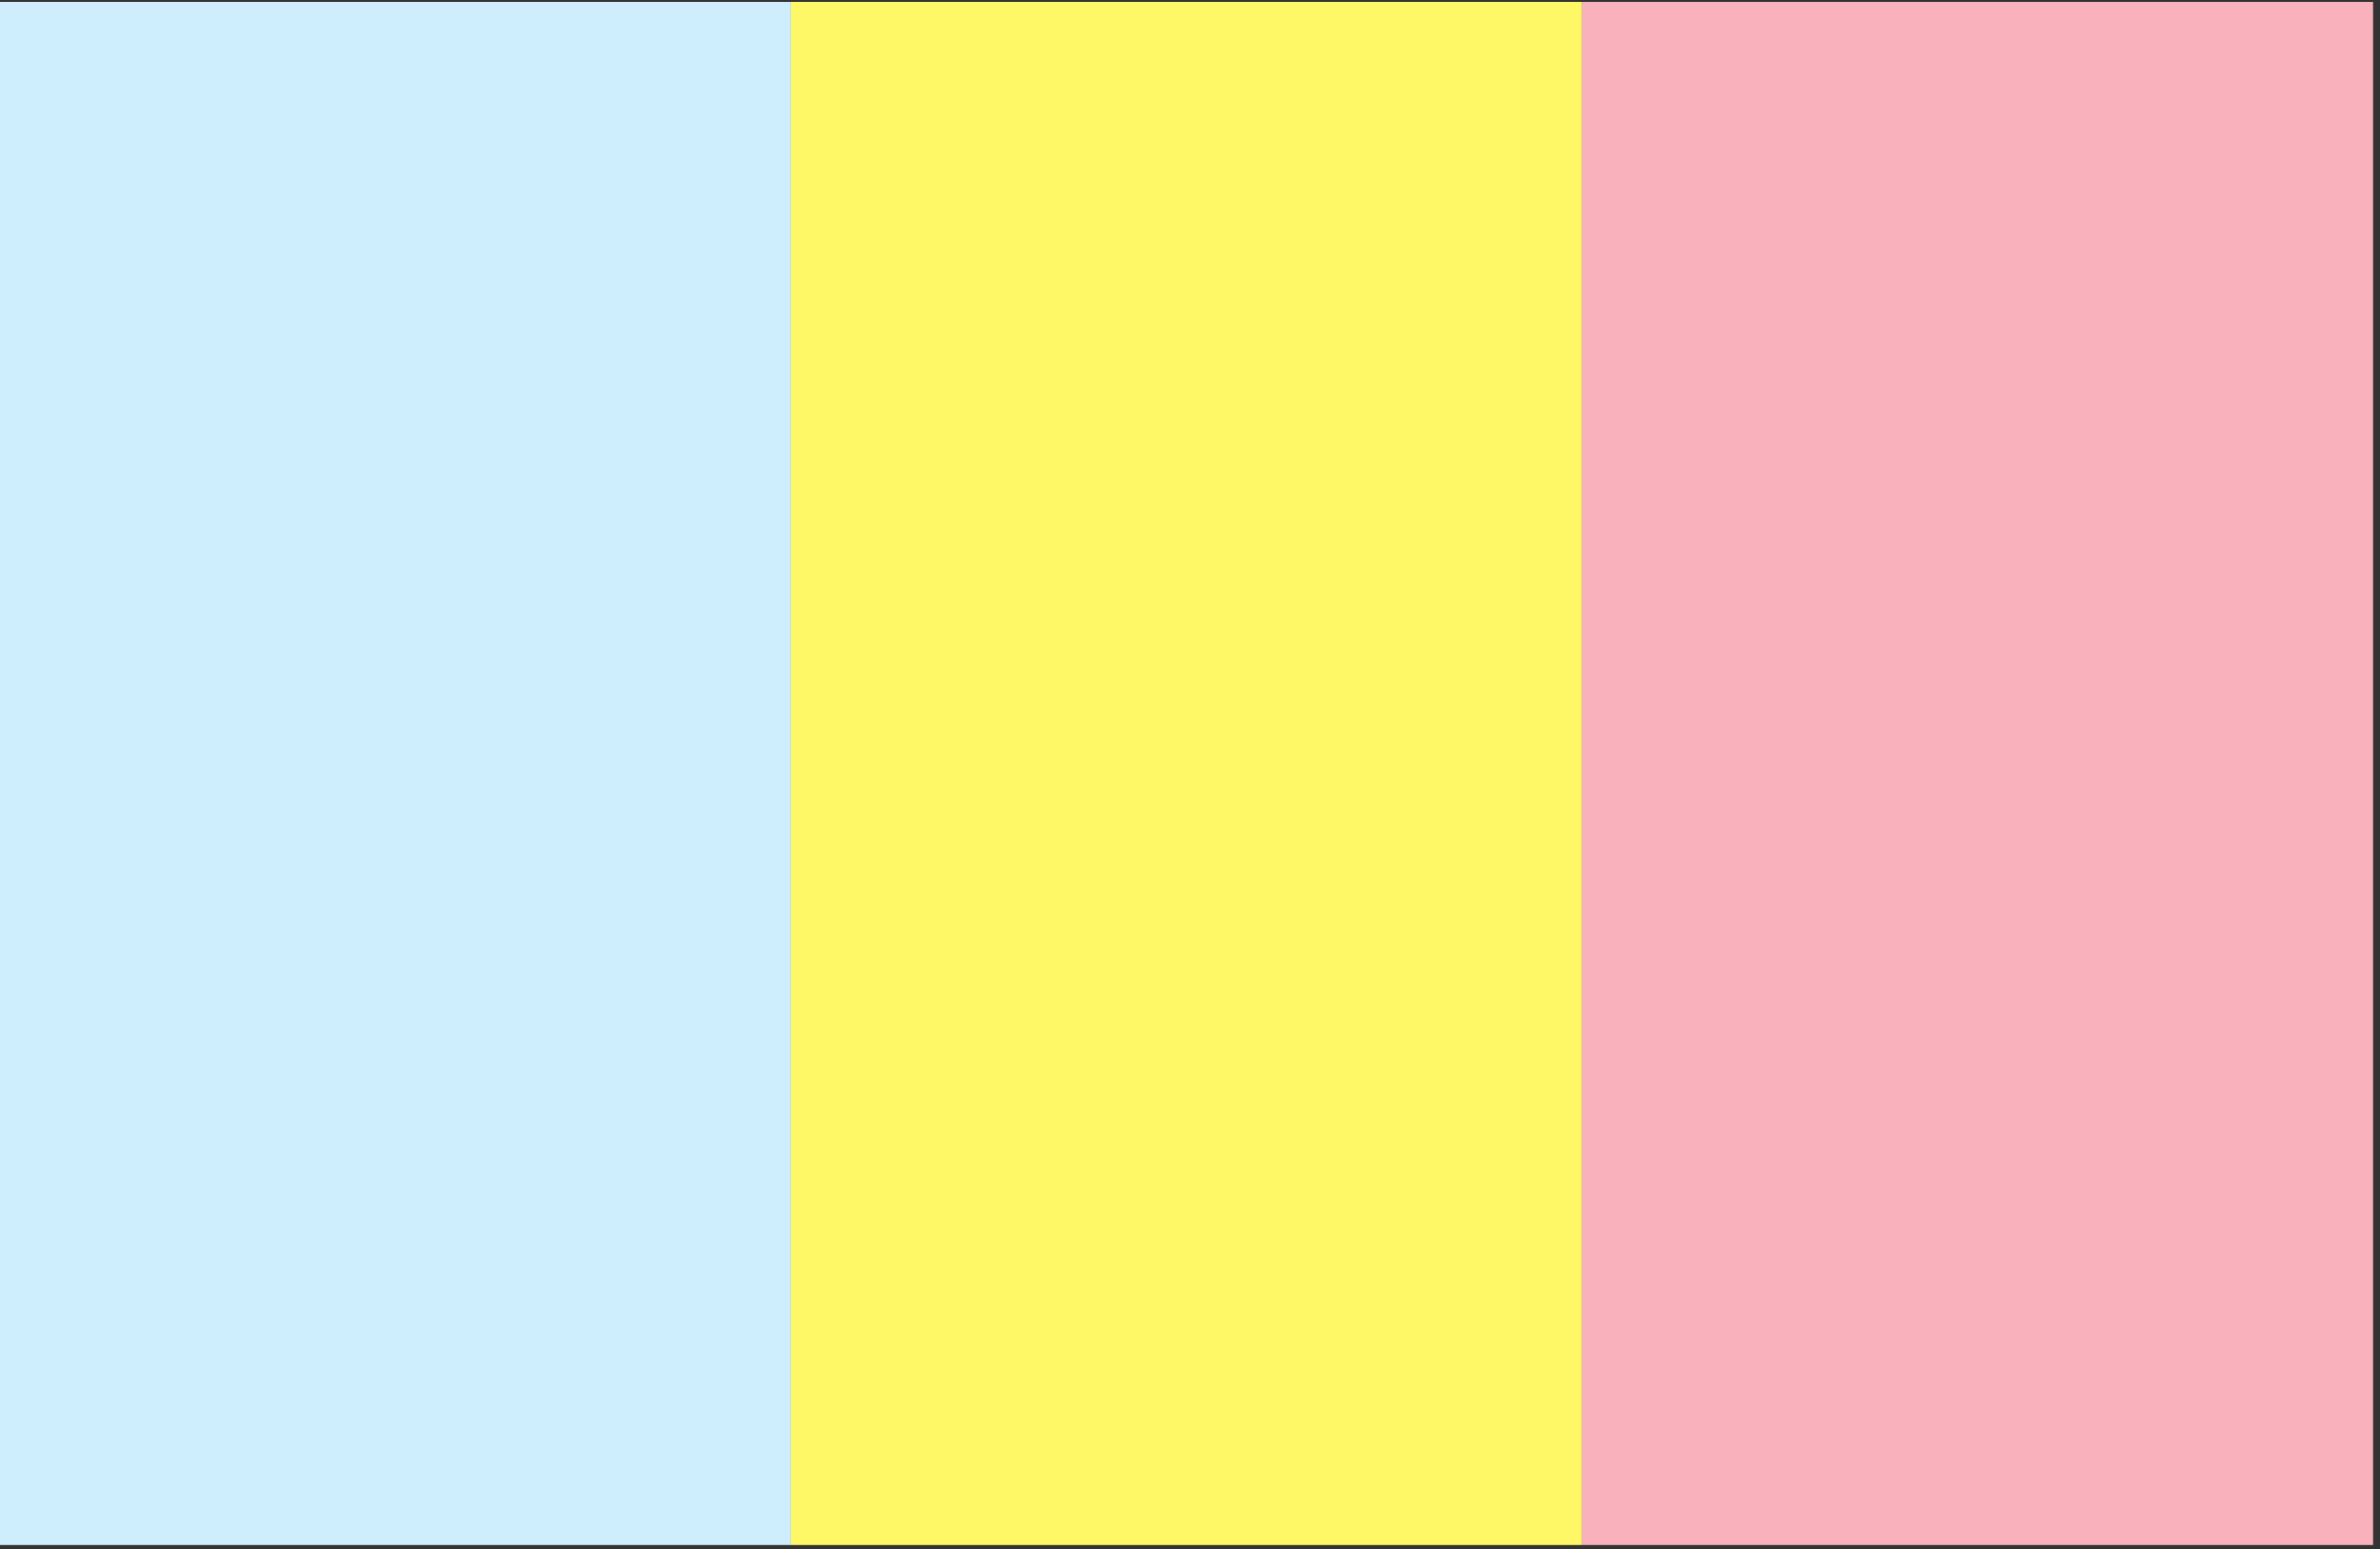
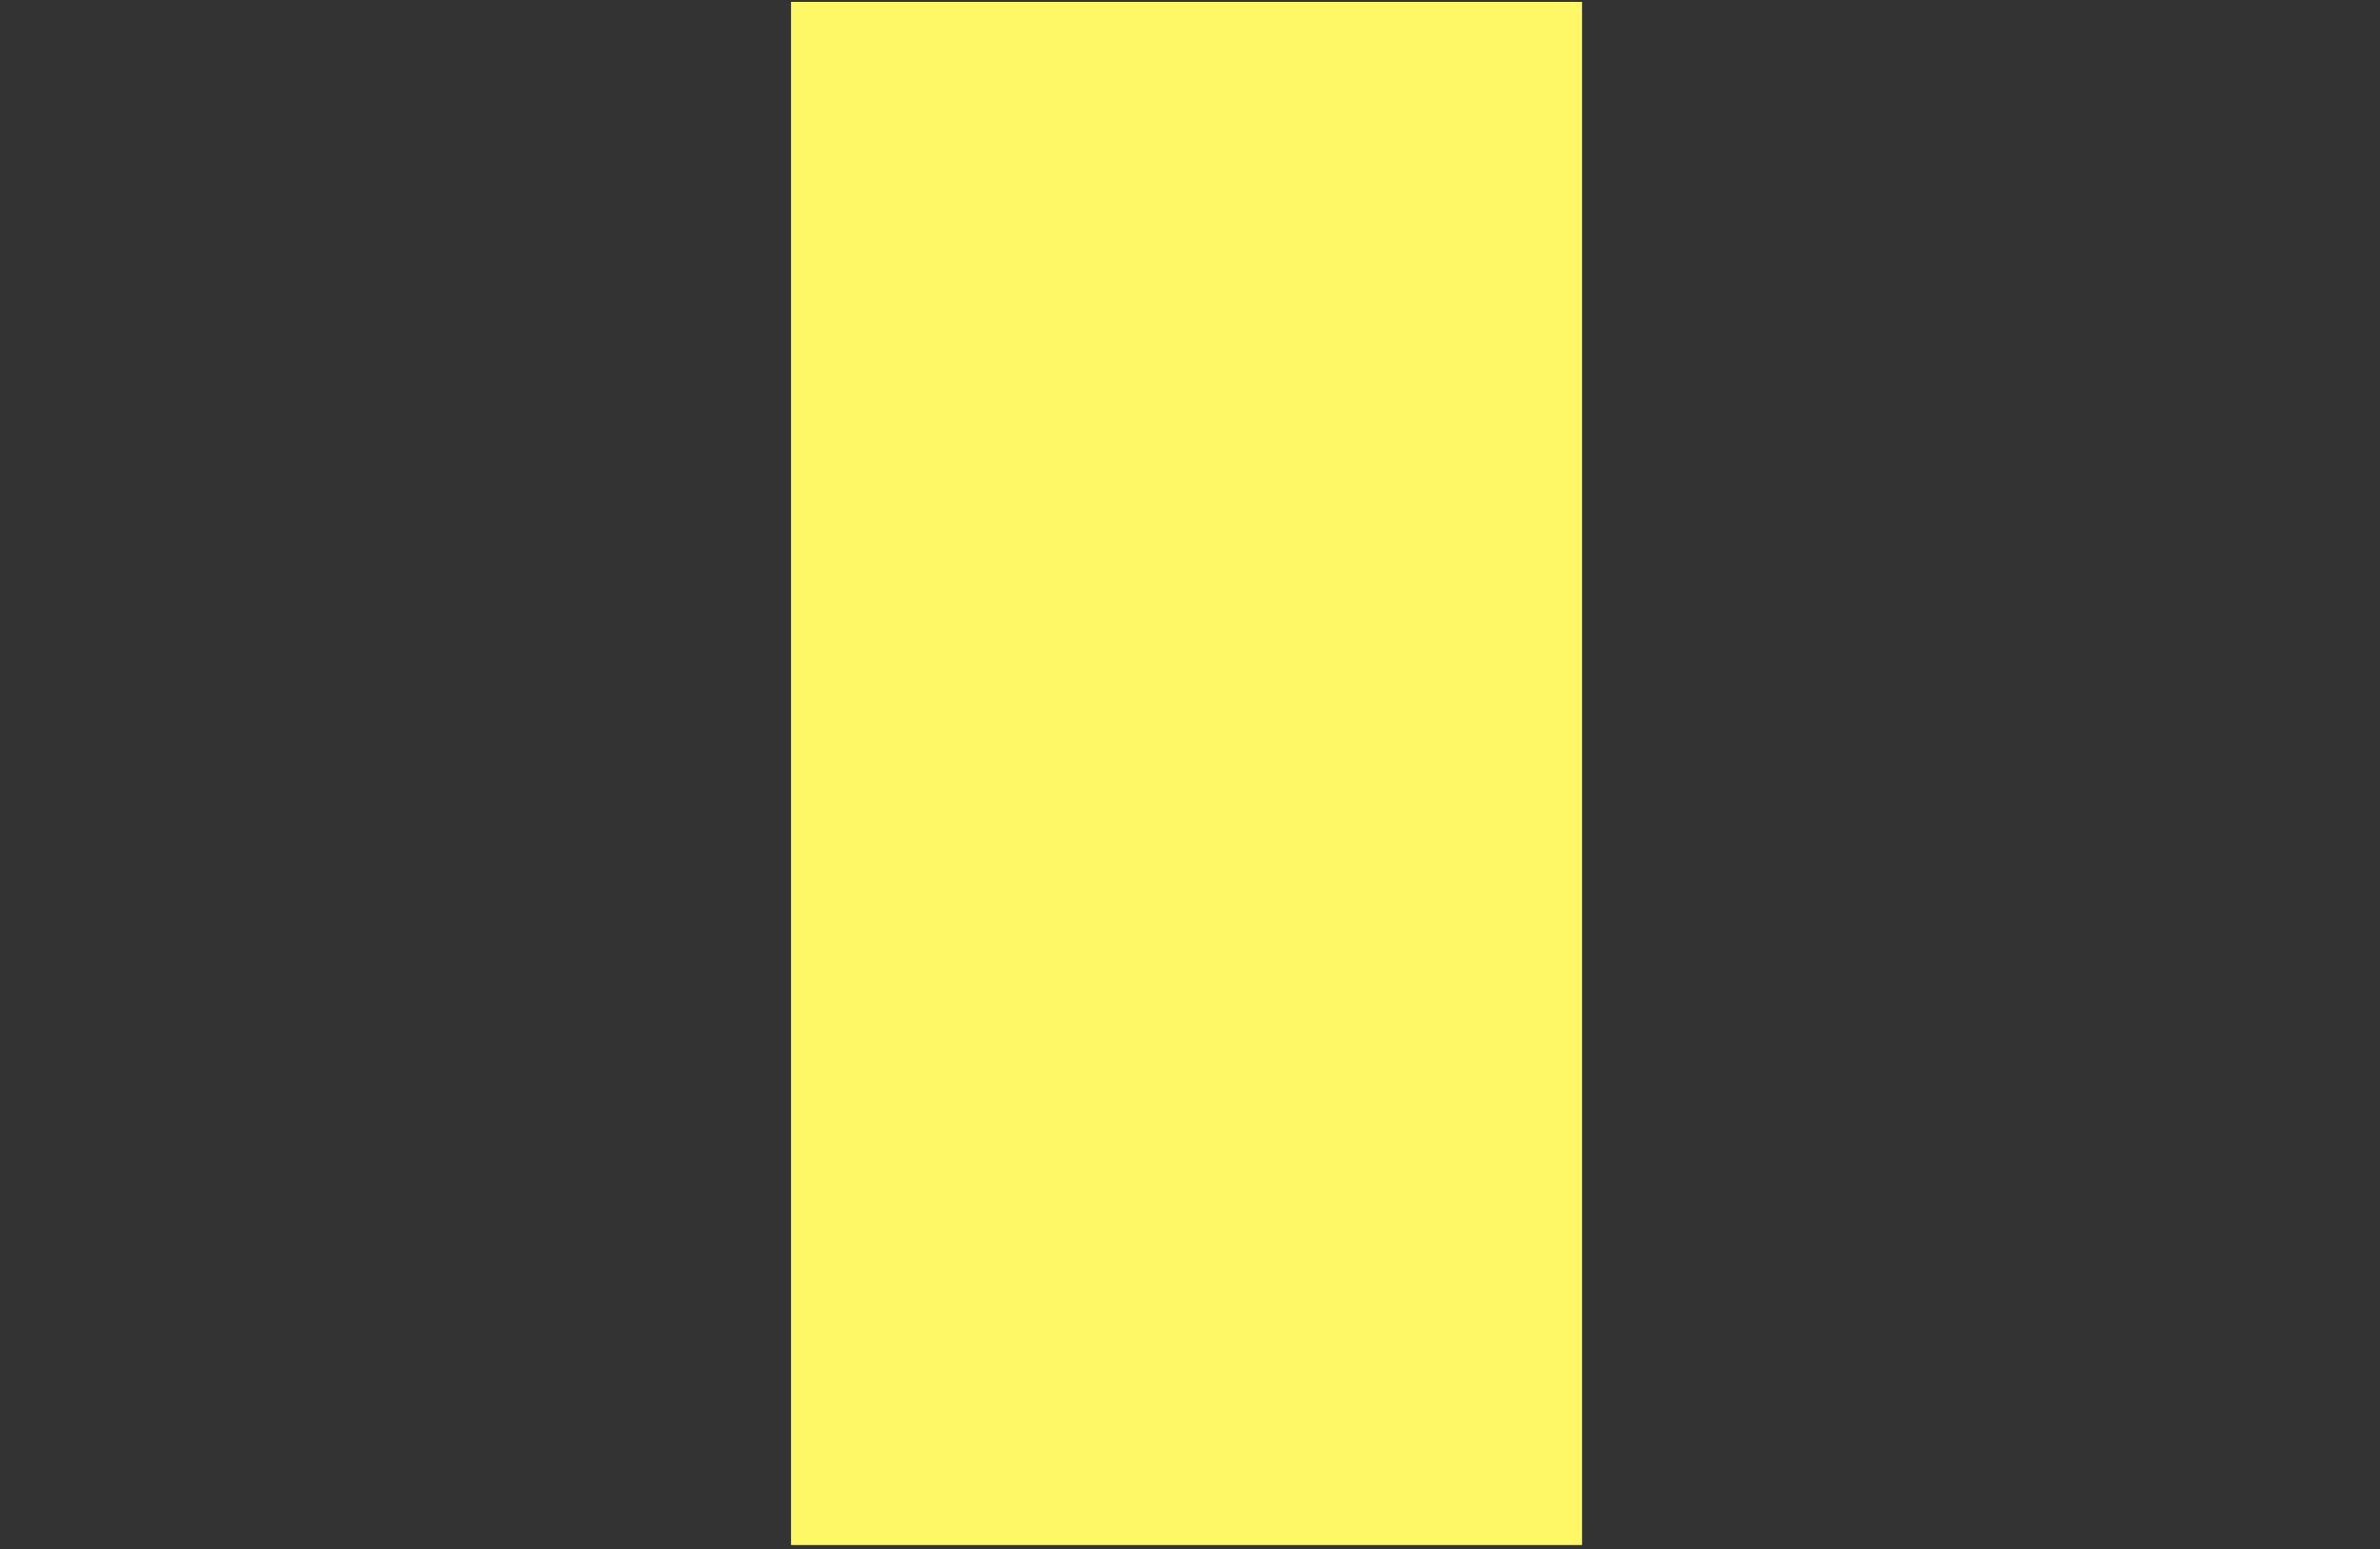
<svg xmlns="http://www.w3.org/2000/svg" width="275" height="179" viewBox="0 0 275 179" fill="none">
  <rect x="0" y="0" width="275" height="179" fill="#333333" stroke="none" />
-   <rect y="0.22" width="91.4" height="178.288" fill="#CEEDFD" />
  <rect x="91.4" y="0.22" width="91.4" height="178.288" fill="#FFF866" />
-   <rect x="182.8" y="0.22" width="91.4" height="178.288" fill="#F9B1BB" />
</svg>